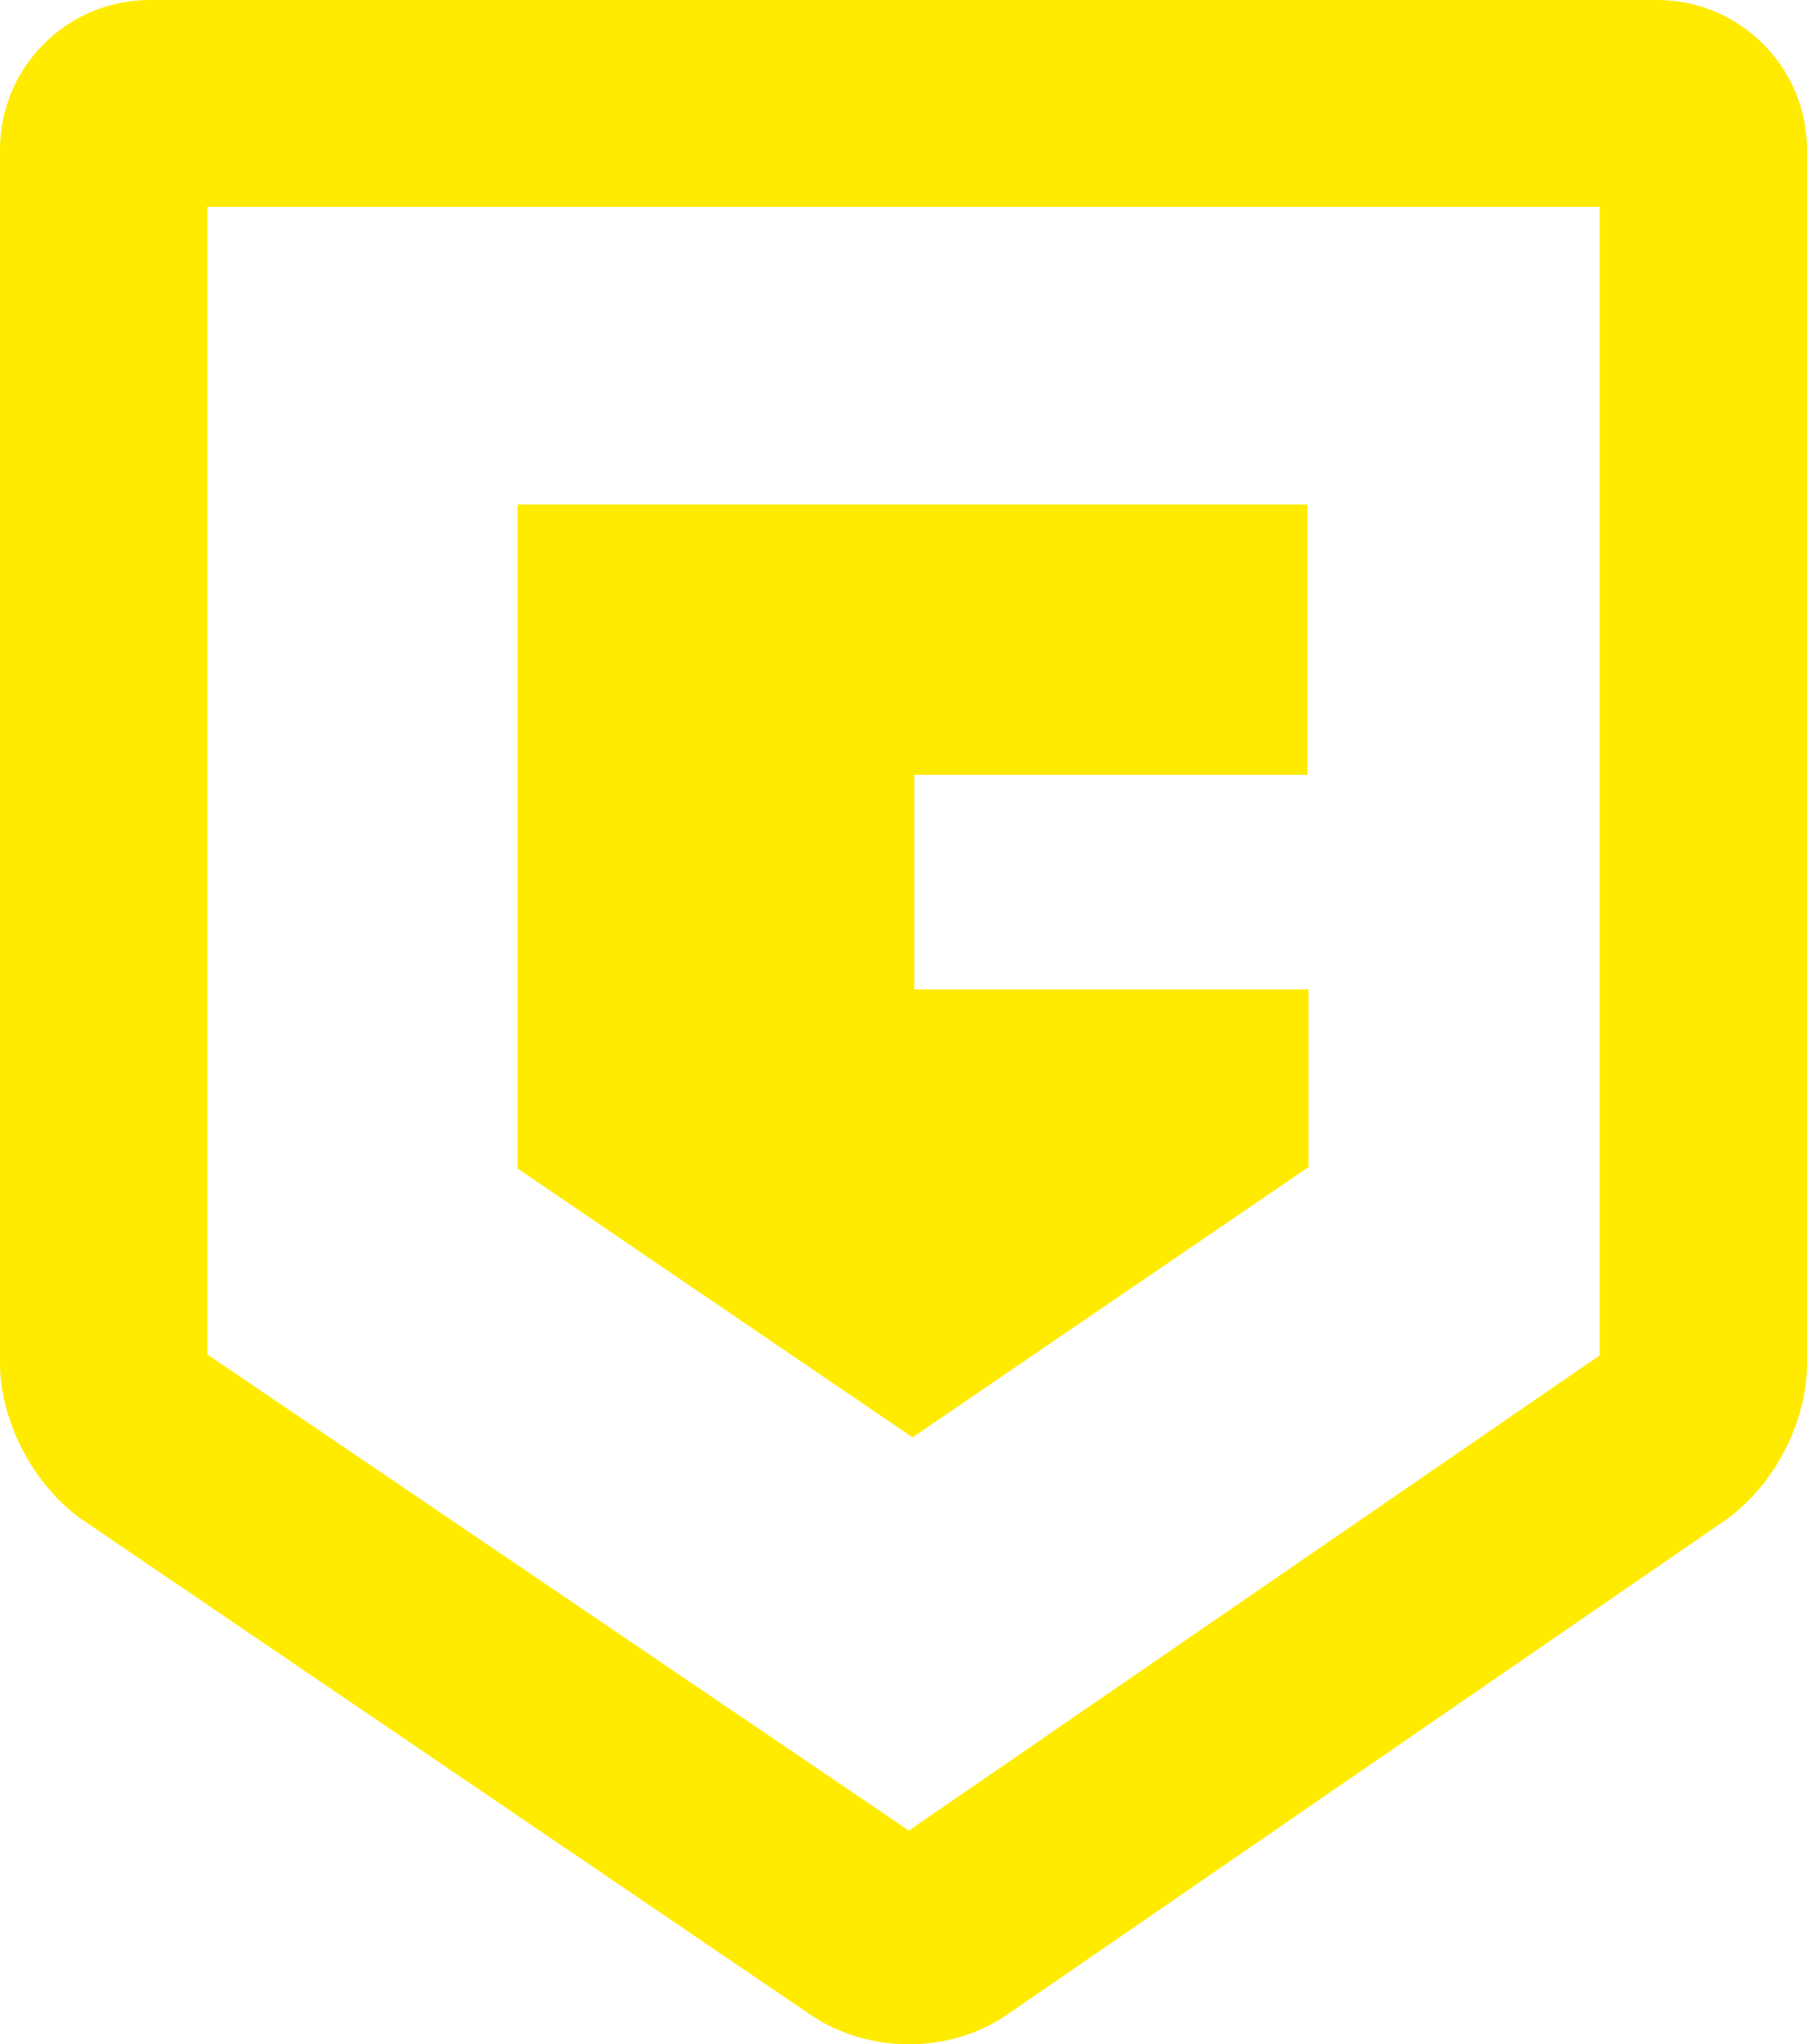
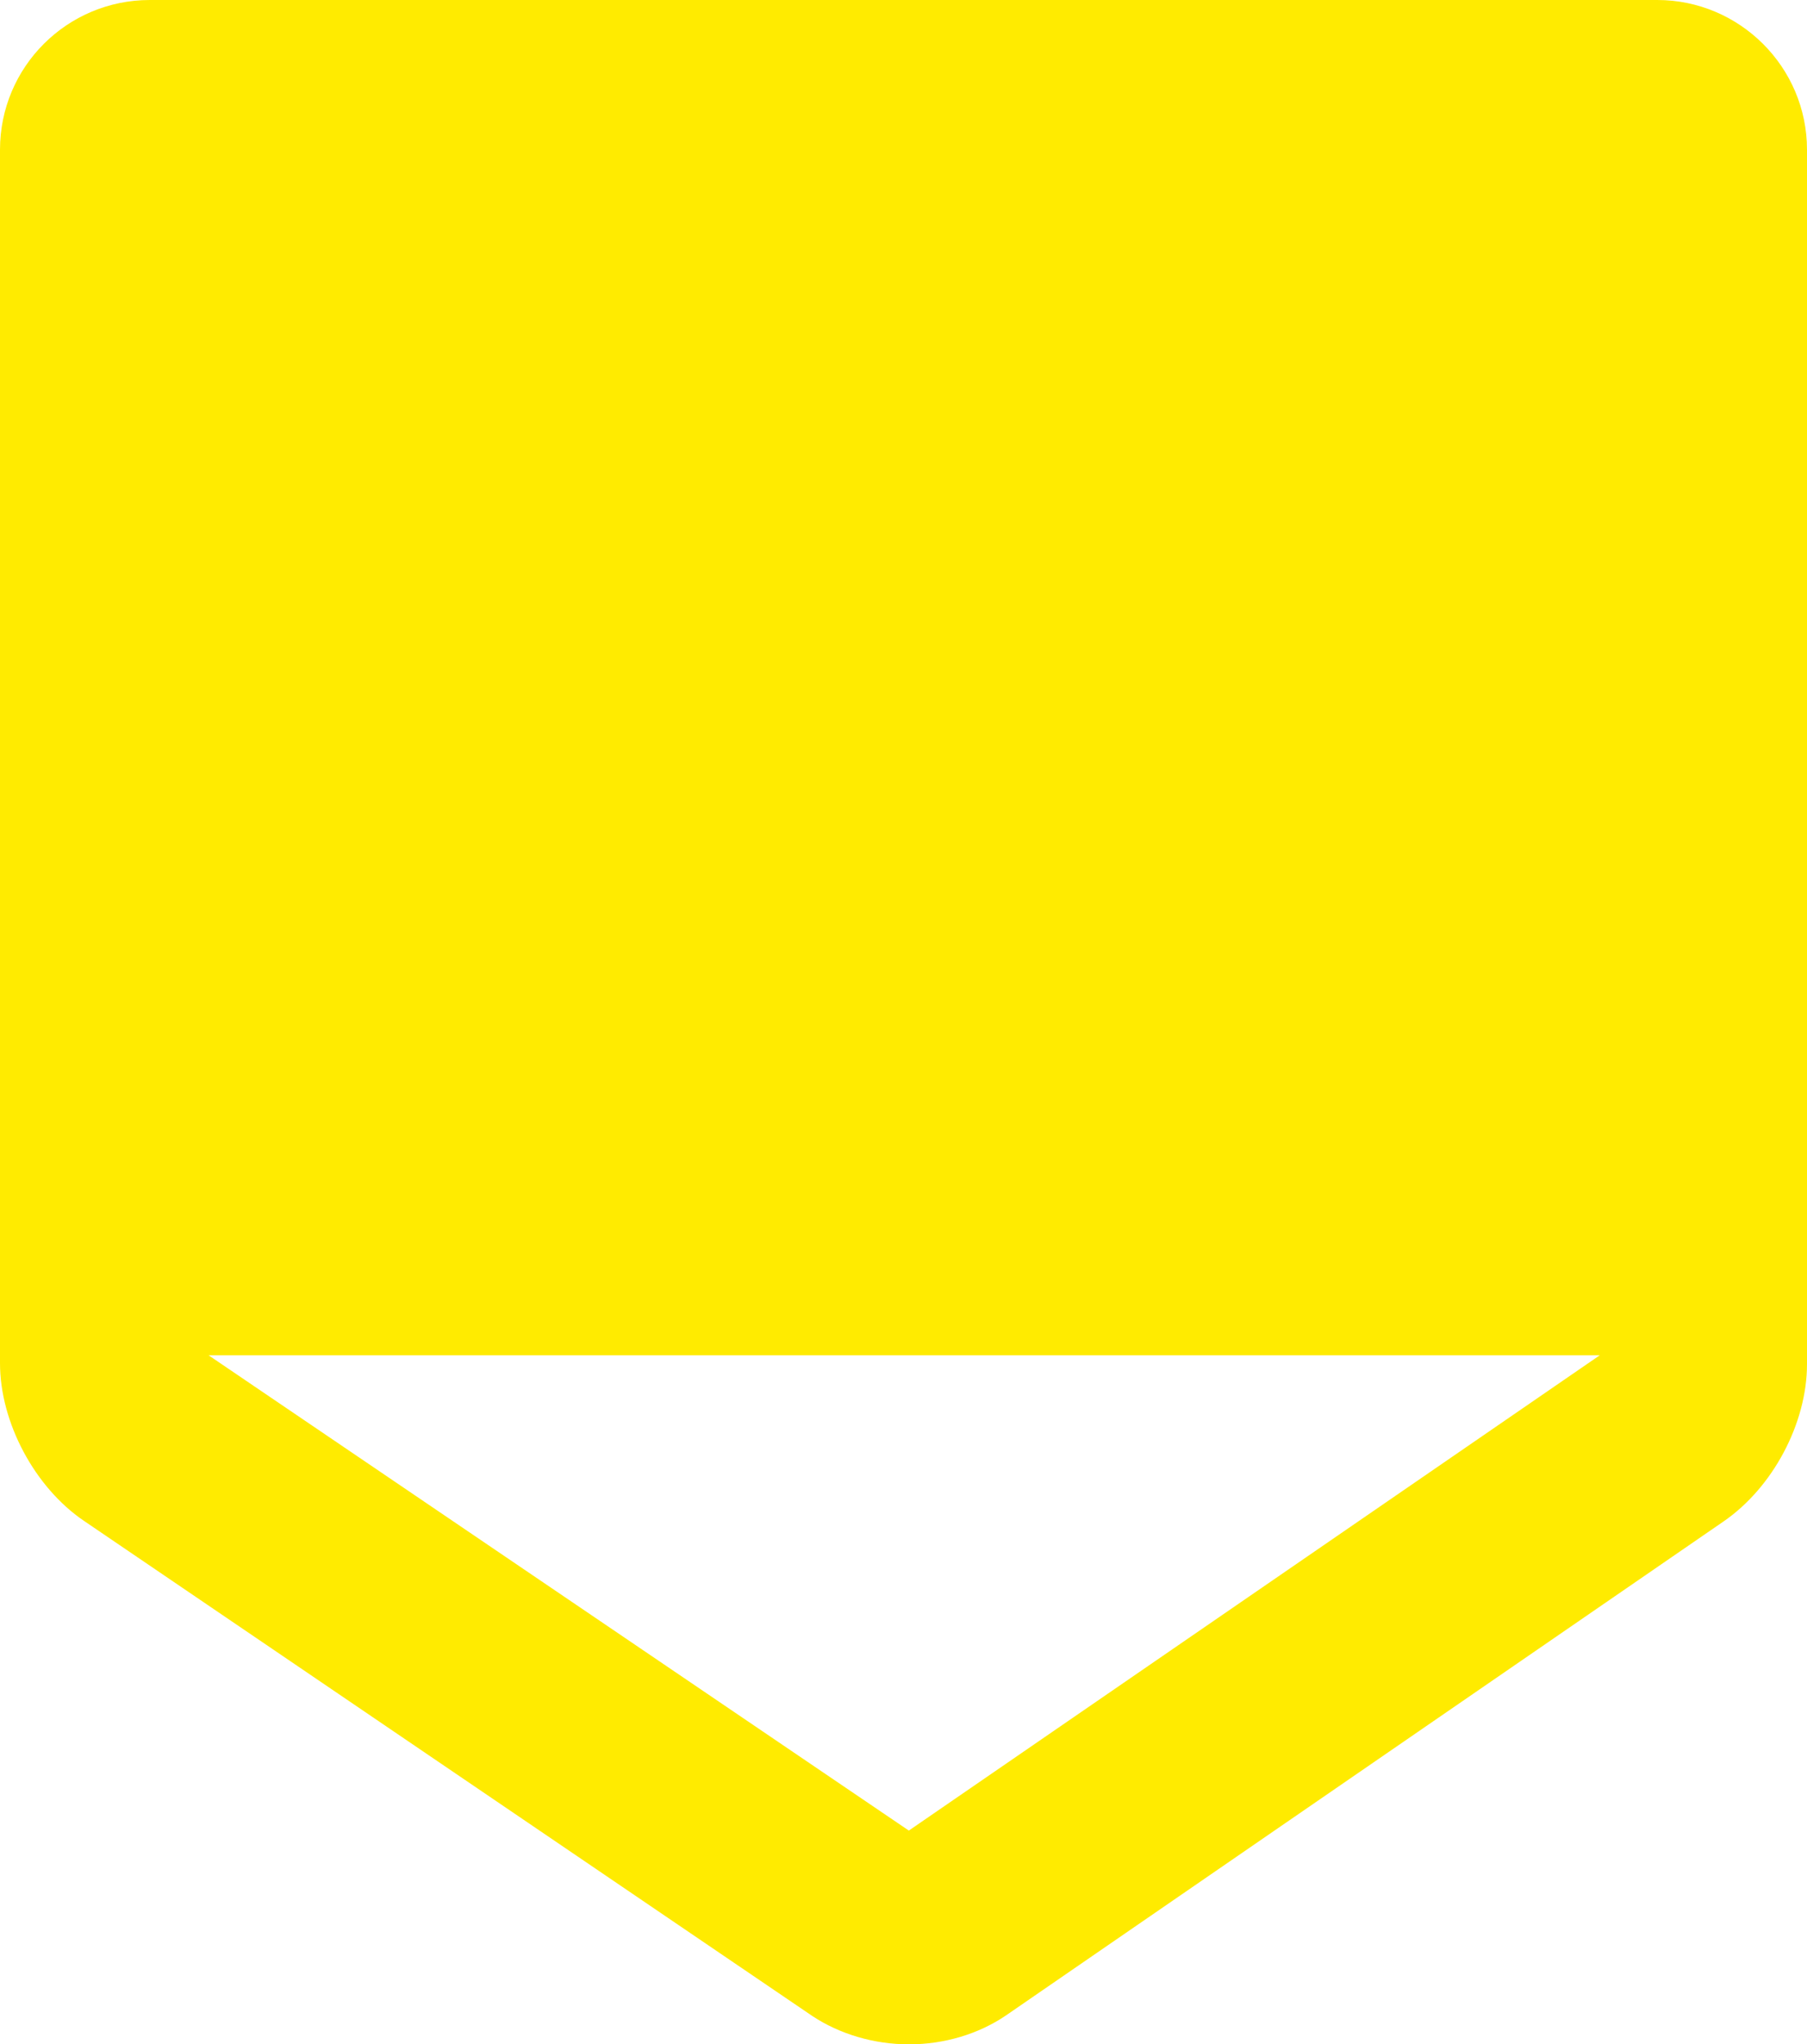
<svg xmlns="http://www.w3.org/2000/svg" id="Lag_2" viewBox="0 0 38.97 44.09">
  <defs>
    <style>.cls-1{fill:#ffeb00;}</style>
  </defs>
  <g id="CarPeople">
-     <path class="cls-1" d="M4.47,29.21l15.13,10.27,14.9-10.25V4.46H4.47V29.21Zm15.13,14.88c-.75,0-1.49-.22-2.08-.61L1.81,32.8c-1.06-.72-1.81-2.12-1.81-3.4V3.23C0,1.44,1.45,0,3.23,0H35.74c1.77,0,3.23,1.44,3.23,3.23V29.42c0,1.28-.74,2.67-1.81,3.4l-15.47,10.65c-.59,.4-1.33,.62-2.08,.62" />
-     <polygon class="cls-1" points="28.2 10.88 11.16 10.88 11.16 25.2 19.68 31 28.22 25.17 28.22 21.34 19.72 21.34 19.72 16.71 28.2 16.71 28.2 10.88" />
+     <path class="cls-1" d="M4.47,29.21l15.13,10.27,14.9-10.25H4.47V29.21Zm15.13,14.88c-.75,0-1.49-.22-2.08-.61L1.81,32.8c-1.06-.72-1.81-2.12-1.81-3.4V3.23C0,1.44,1.45,0,3.23,0H35.74c1.77,0,3.23,1.44,3.23,3.23V29.42c0,1.28-.74,2.67-1.81,3.4l-15.47,10.65c-.59,.4-1.33,.62-2.08,.62" />
  </g>
</svg>